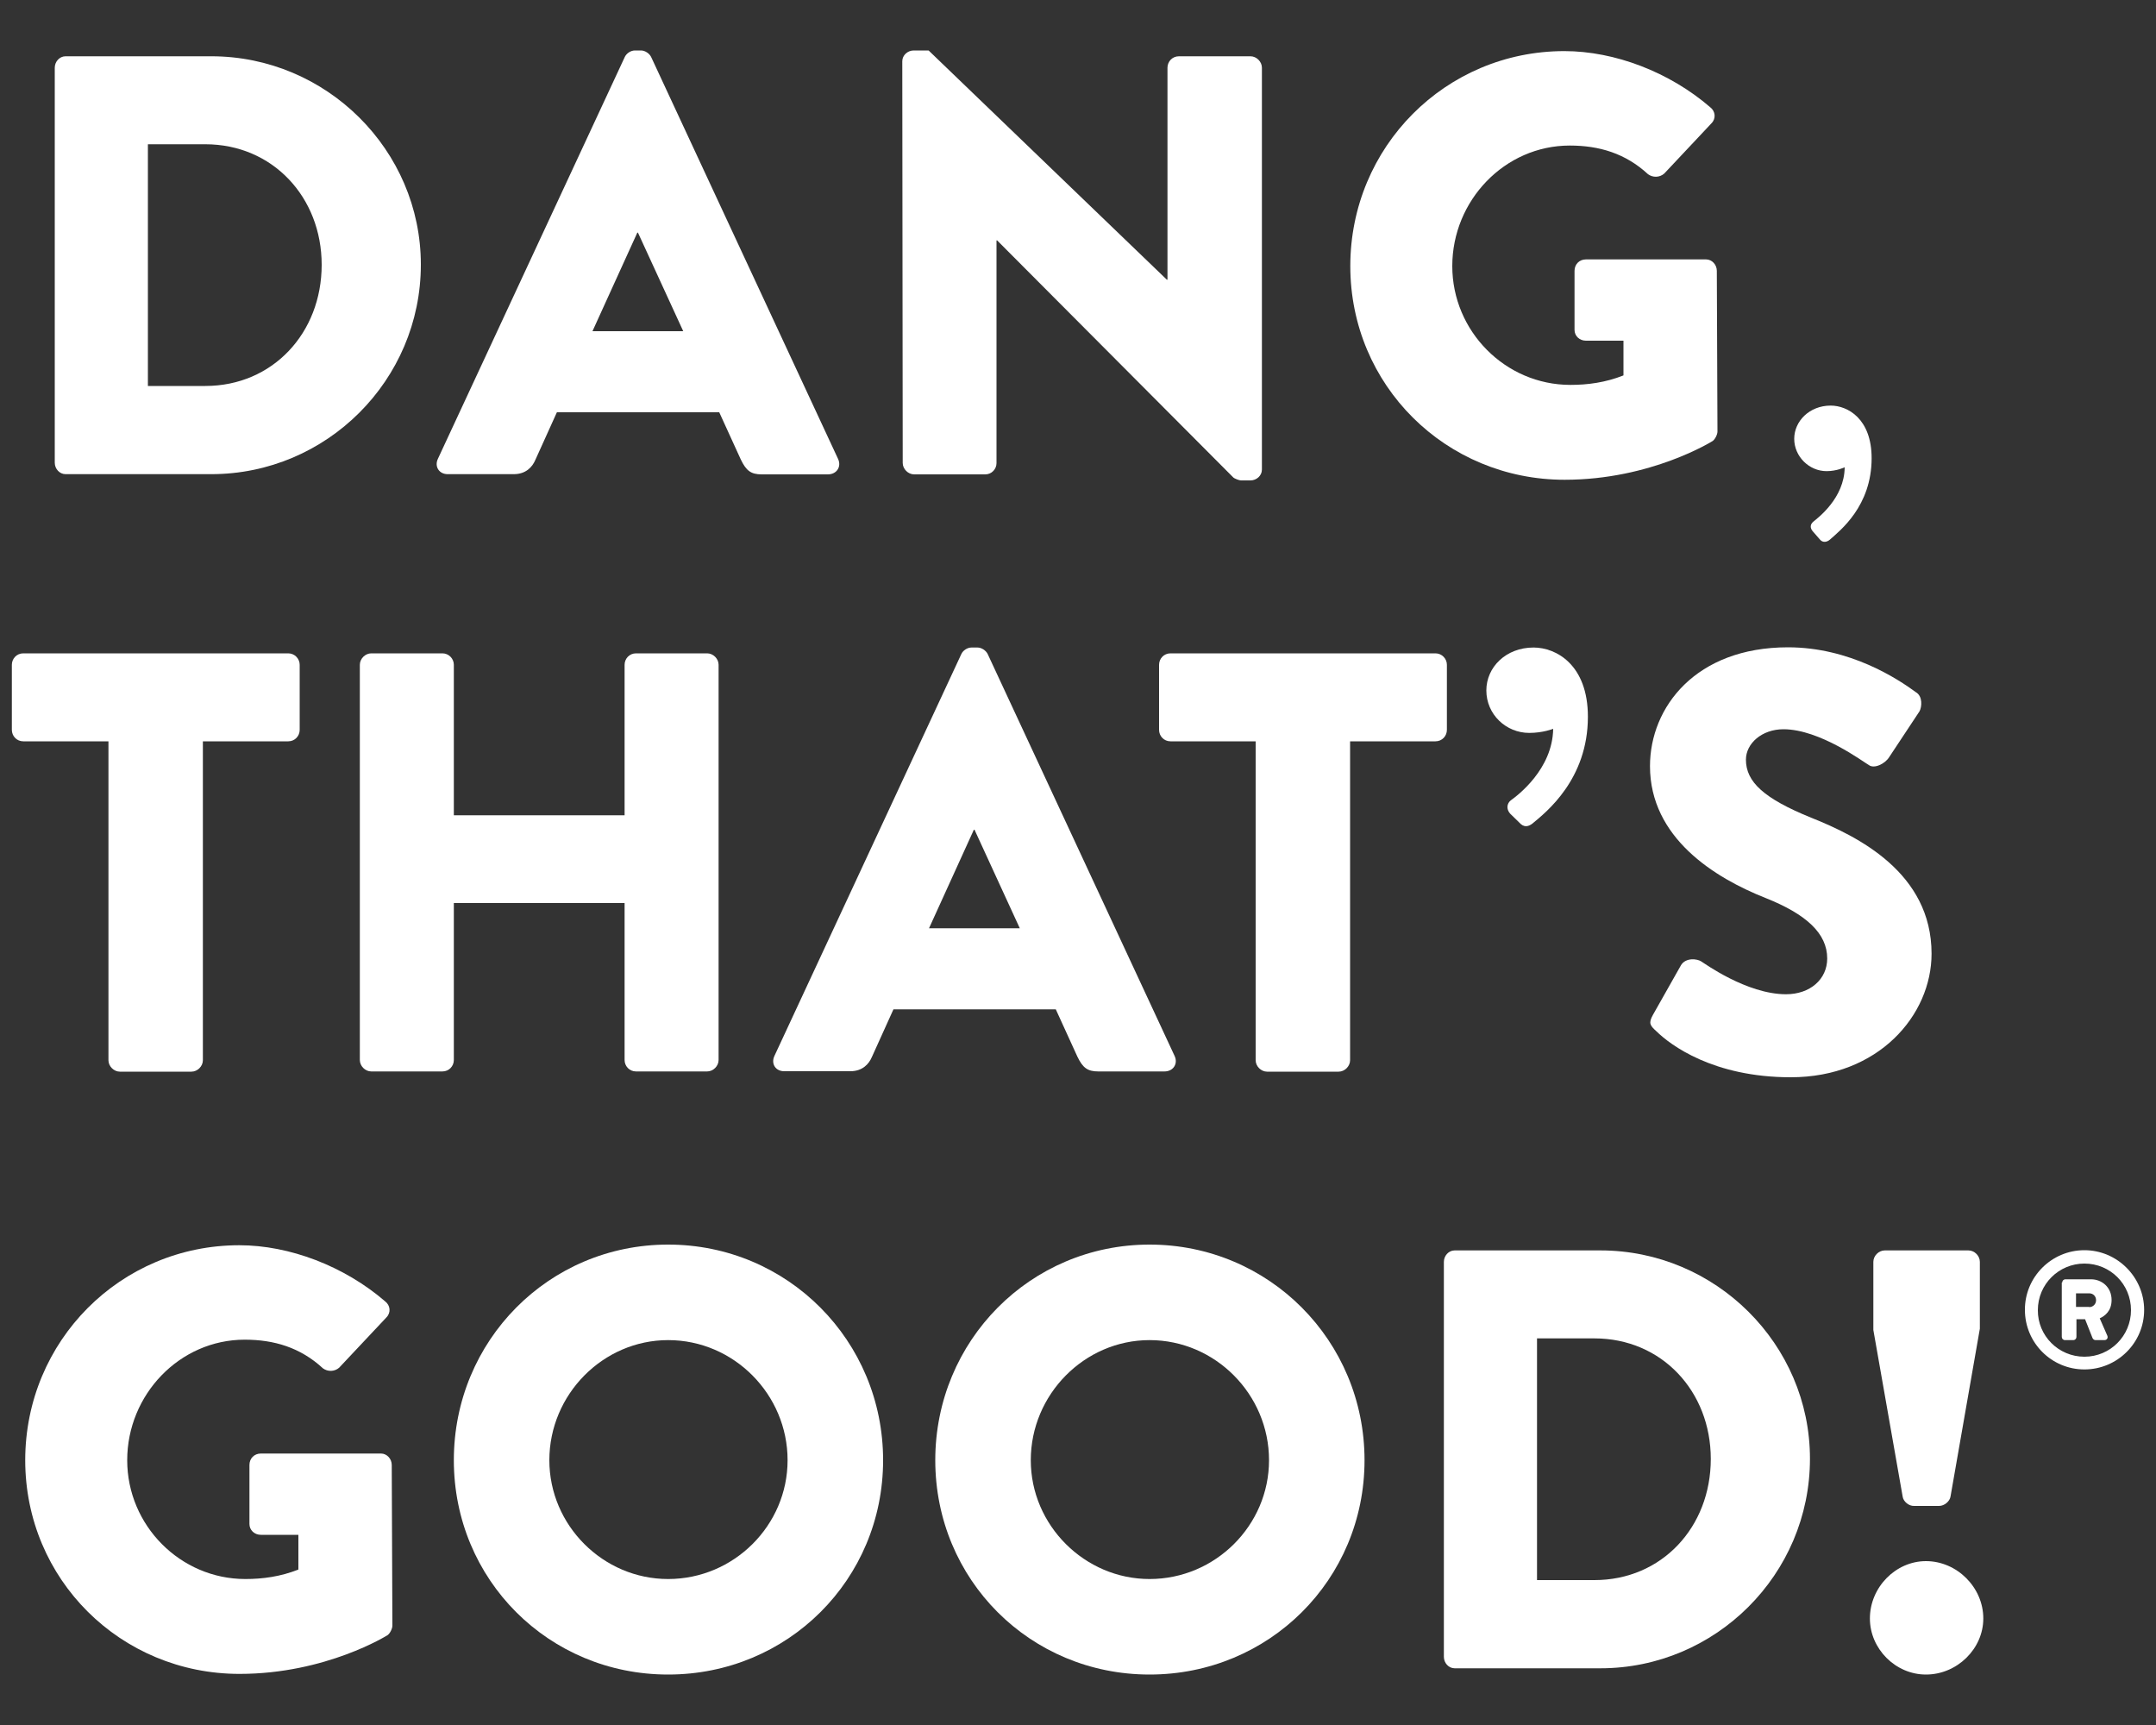
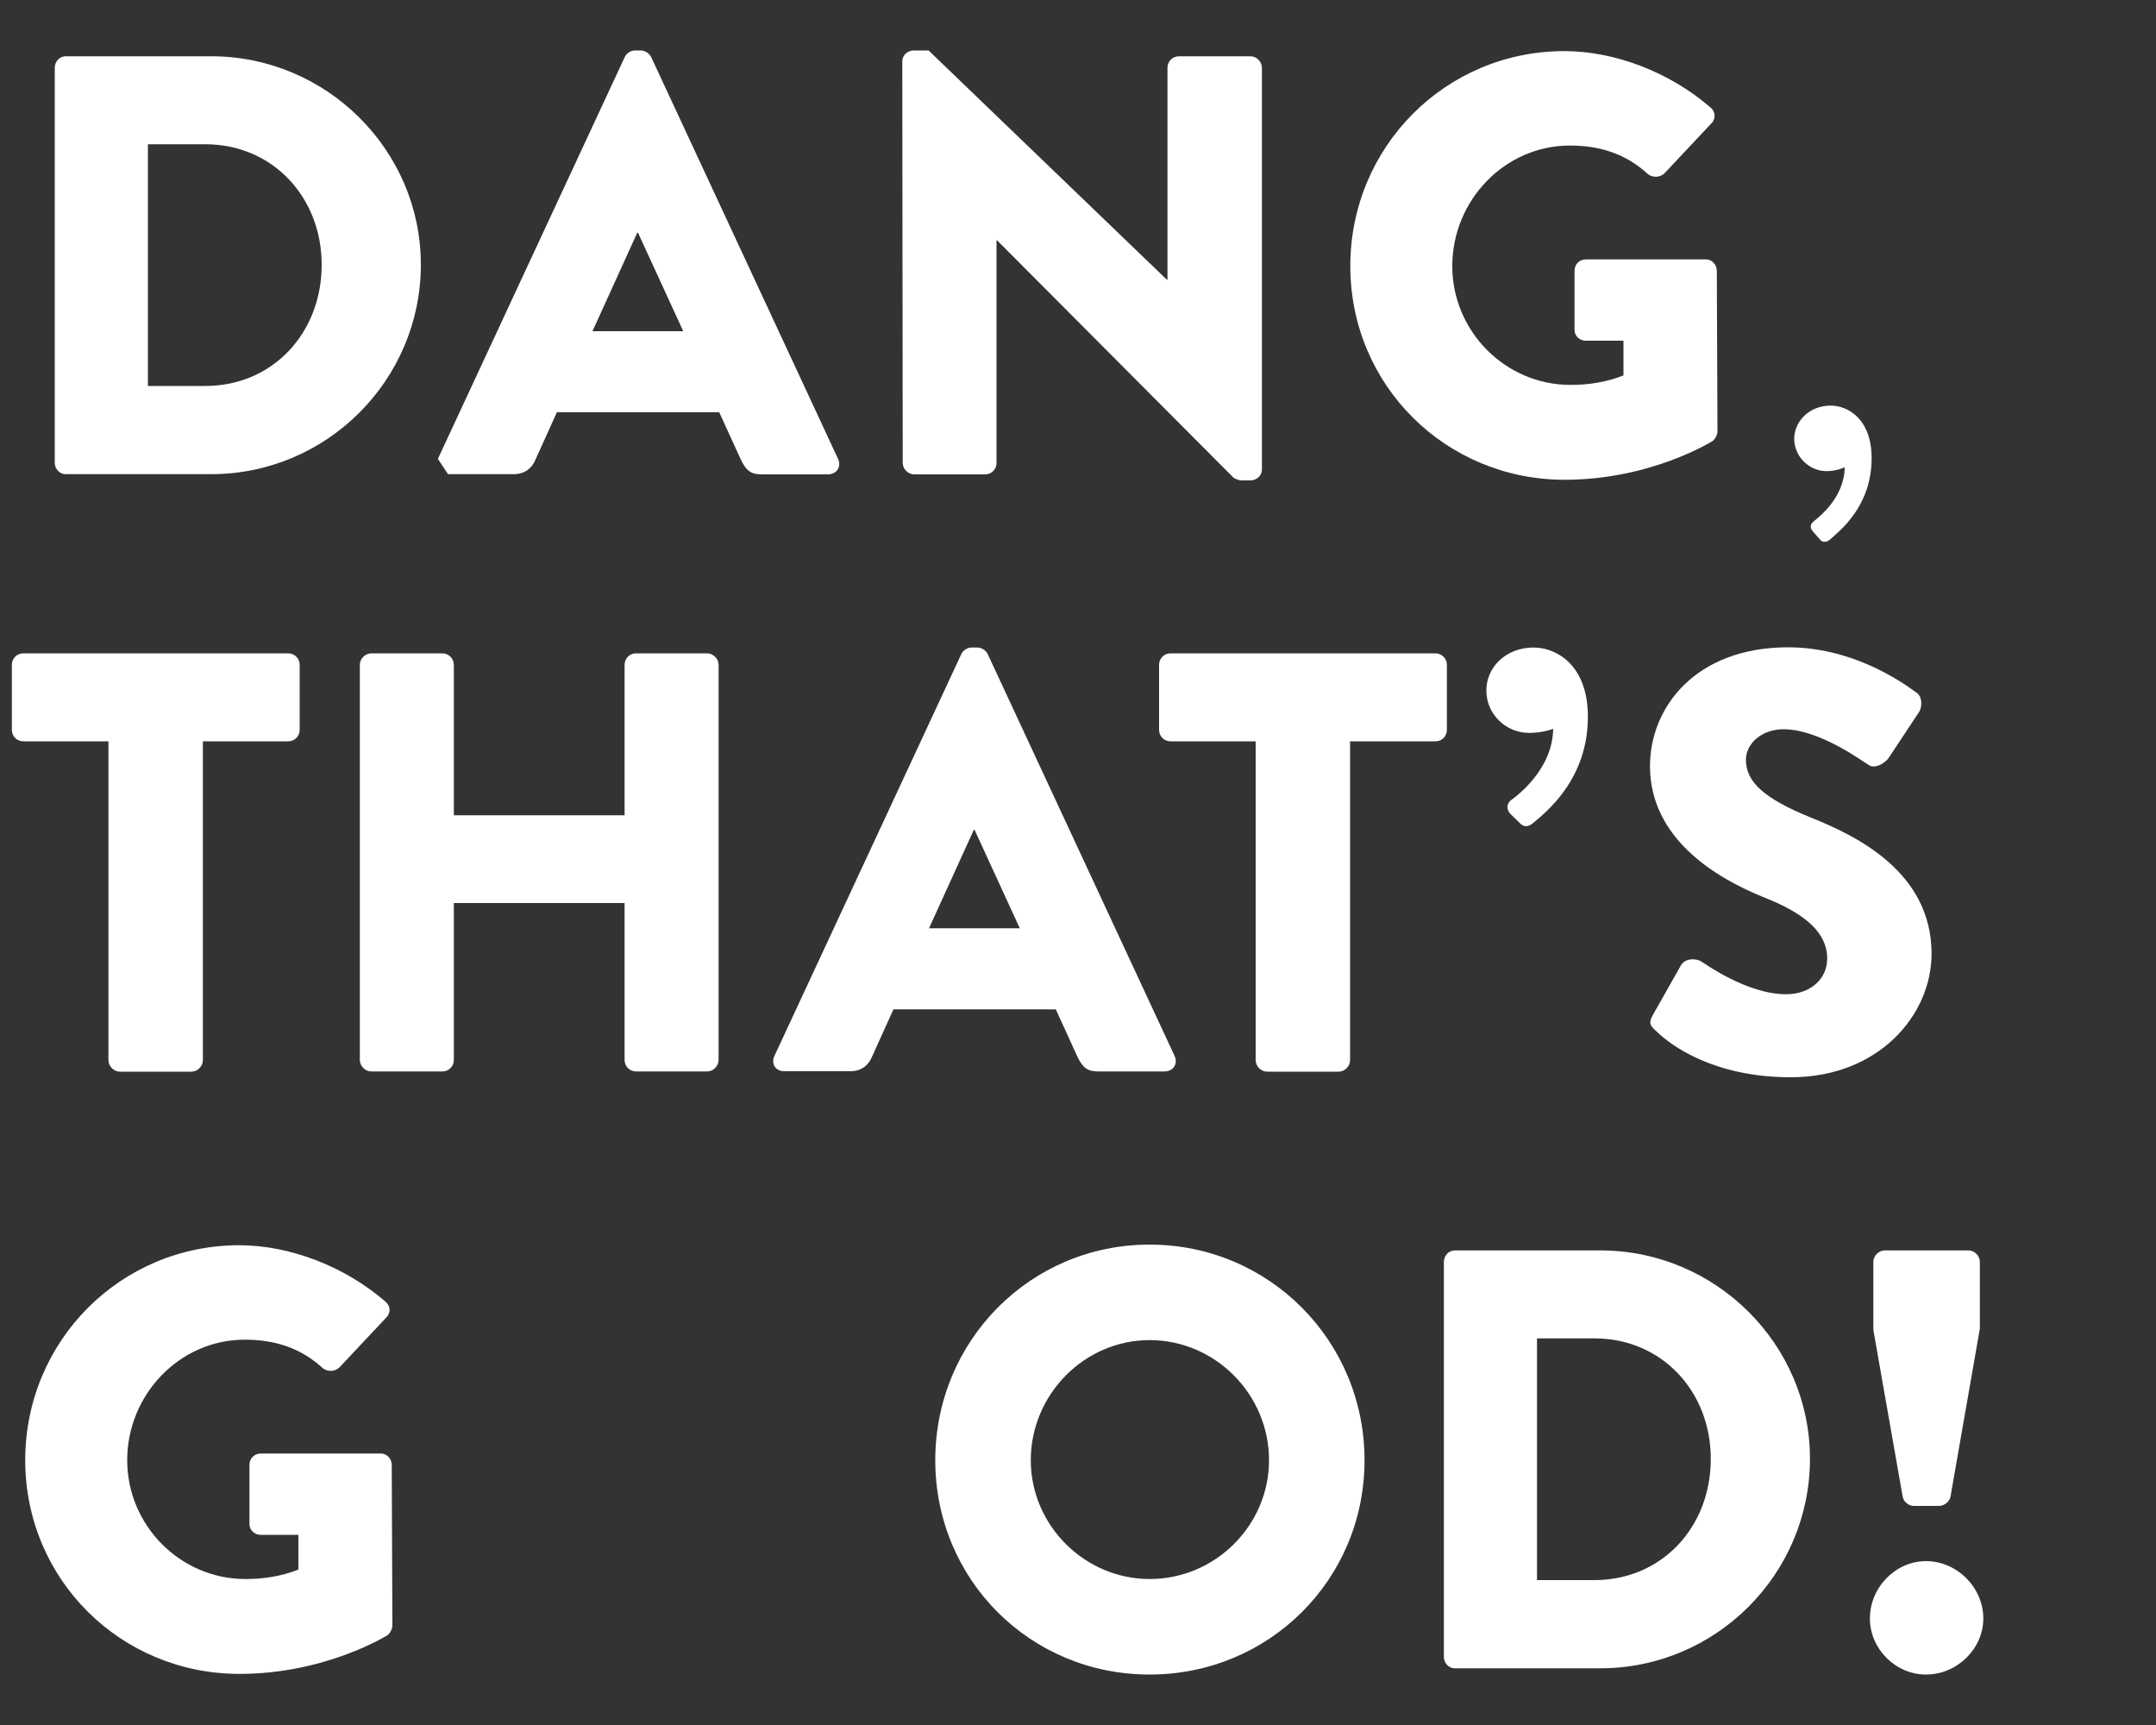
<svg xmlns="http://www.w3.org/2000/svg" version="1.1" id="Layer_1" x="0px" y="0px" viewBox="0 0 100 80" style="enable-background:new 0 0 100 80;" xml:space="preserve">
  <rect x="0" y="0" width="100" height="80" fill="#333333" stroke="none" />
  <style type="text/css">
	.st0{fill:#FFFFFF;}
</style>
  <g>
    <path class="st0" d="M2.54,3.14c0-0.28,0.22-0.53,0.5-0.53H9.8c5.34,0,9.72,4.35,9.72,9.66c0,5.37-4.38,9.72-9.72,9.72H3.04   c-0.28,0-0.5-0.25-0.5-0.53V3.14z M9.52,17.9c3.13,0,5.4-2.46,5.4-5.62c0-3.13-2.27-5.59-5.4-5.59H6.86V17.9H9.52z" />
-     <path class="st0" d="M20.31,21.28l8.67-18.64c0.08-0.17,0.28-0.3,0.47-0.3h0.28c0.19,0,0.39,0.14,0.47,0.3l8.67,18.64   c0.17,0.36-0.06,0.72-0.47,0.72h-3.07c-0.5,0-0.72-0.17-0.97-0.69l-1-2.19h-7.53l-1,2.21c-0.14,0.33-0.44,0.66-1,0.66h-3.05   C20.37,22,20.14,21.64,20.31,21.28z M31.69,15.36l-2.1-4.57h-0.03l-2.08,4.57H31.69z" />
+     <path class="st0" d="M20.31,21.28l8.67-18.64c0.08-0.17,0.28-0.3,0.47-0.3h0.28c0.19,0,0.39,0.14,0.47,0.3l8.67,18.64   c0.17,0.36-0.06,0.72-0.47,0.72h-3.07c-0.5,0-0.72-0.17-0.97-0.69l-1-2.19h-7.53l-1,2.21c-0.14,0.33-0.44,0.66-1,0.66h-3.05   z M31.69,15.36l-2.1-4.57h-0.03l-2.08,4.57H31.69z" />
    <path class="st0" d="M41.85,2.84c0-0.28,0.25-0.5,0.53-0.5h0.69l11.05,10.63h0.03V3.14c0-0.28,0.22-0.53,0.53-0.53h3.32   c0.28,0,0.53,0.25,0.53,0.53v18.64c0,0.28-0.25,0.5-0.53,0.5h-0.44c-0.08,0-0.3-0.08-0.36-0.14L46.25,11.15h-0.03v10.33   C46.22,21.75,46,22,45.7,22h-3.3c-0.28,0-0.53-0.25-0.53-0.53L41.85,2.84z" />
    <path class="st0" d="M72.56,2.37c2.33,0,4.87,0.97,6.76,2.6c0.25,0.19,0.28,0.53,0.06,0.75l-2.19,2.33   c-0.22,0.19-0.53,0.19-0.75,0.03c-1.05-0.97-2.27-1.33-3.63-1.33c-3.02,0-5.45,2.55-5.45,5.59c0,3.02,2.46,5.51,5.48,5.51   c0.8,0,1.63-0.11,2.46-0.44V15.8h-1.74c-0.3,0-0.53-0.22-0.53-0.5v-2.74c0-0.3,0.22-0.53,0.53-0.53h5.57c0.28,0,0.5,0.25,0.5,0.53   l0.03,7.45c0,0.14-0.11,0.36-0.22,0.44c0,0-2.85,1.8-6.87,1.8c-5.51,0-9.94-4.38-9.94-9.91S67.05,2.37,72.56,2.37z" />
    <path class="st0" d="M84.91,18.81c0.79,0,1.9,0.61,1.9,2.44c0,2.23-1.47,3.36-1.94,3.78c-0.13,0.11-0.32,0.15-0.45,0l-0.34-0.39   c-0.13-0.15-0.13-0.32,0.03-0.45c0.19-0.16,1.44-1.08,1.45-2.52c0,0-0.36,0.18-0.84,0.18c-0.81,0-1.5-0.68-1.5-1.5   S83.93,18.81,84.91,18.81z" />
    <path class="st0" d="M5.04,34.38H1.08c-0.31,0-0.53-0.25-0.53-0.53v-3.02c0-0.28,0.22-0.53,0.53-0.53h12.29   c0.3,0,0.53,0.25,0.53,0.53v3.02c0,0.28-0.22,0.53-0.53,0.53H9.41v14.79c0,0.28-0.25,0.53-0.53,0.53H5.56   c-0.28,0-0.53-0.25-0.53-0.53V34.38z" />
    <path class="st0" d="M16.69,30.83c0-0.28,0.25-0.53,0.53-0.53h3.3c0.3,0,0.53,0.25,0.53,0.53v6.98h7.92v-6.98   c0-0.28,0.22-0.53,0.53-0.53h3.3c0.28,0,0.53,0.25,0.53,0.53v18.33c0,0.28-0.25,0.53-0.53,0.53h-3.3c-0.31,0-0.53-0.25-0.53-0.53   v-7.28h-7.92v7.28c0,0.28-0.22,0.53-0.53,0.53h-3.3c-0.28,0-0.53-0.25-0.53-0.53V30.83z" />
    <path class="st0" d="M35.92,48.97l8.67-18.64c0.08-0.17,0.28-0.3,0.47-0.3h0.28c0.19,0,0.39,0.14,0.47,0.3l8.67,18.64   c0.17,0.36-0.06,0.72-0.47,0.72h-3.07c-0.5,0-0.72-0.17-0.97-0.69l-1-2.19h-7.53l-1,2.21c-0.14,0.33-0.44,0.66-1,0.66h-3.05   C35.97,49.69,35.75,49.33,35.92,48.97z M47.3,43.05l-2.1-4.57h-0.03l-2.08,4.57H47.3z" />
    <path class="st0" d="M58.25,34.38h-3.96c-0.31,0-0.53-0.25-0.53-0.53v-3.02c0-0.28,0.22-0.53,0.53-0.53h12.29   c0.3,0,0.53,0.25,0.53,0.53v3.02c0,0.28-0.22,0.53-0.53,0.53h-3.96v14.79c0,0.28-0.25,0.53-0.53,0.53h-3.32   c-0.28,0-0.53-0.25-0.53-0.53V34.38z" />
    <path class="st0" d="M70.04,37.73c-0.19-0.22-0.14-0.47,0.03-0.61c0.31-0.22,1.94-1.44,1.97-3.32c0,0-0.47,0.19-1.11,0.19   c-1.08,0-1.99-0.86-1.99-1.97c0-1.08,0.91-1.99,2.19-1.99c1.05,0,2.52,0.8,2.52,3.21c0,2.91-1.94,4.43-2.58,4.96   c-0.19,0.14-0.39,0.19-0.61-0.06L70.04,37.73z" />
    <path class="st0" d="M76.67,47.06l1.3-2.3c0.22-0.36,0.75-0.3,0.94-0.17c0.11,0.06,2.1,1.52,3.93,1.52c1.11,0,1.91-0.69,1.91-1.66   c0-1.16-0.97-2.05-2.85-2.8c-2.38-0.94-5.37-2.8-5.37-6.12c0-2.74,2.13-5.51,6.4-5.51c2.88,0,5.1,1.47,5.93,2.08   c0.33,0.19,0.28,0.69,0.17,0.89l-1.41,2.13c-0.19,0.3-0.69,0.55-0.94,0.36c-0.25-0.14-2.27-1.66-3.96-1.66   c-1,0-1.74,0.66-1.74,1.41c0,1.03,0.83,1.8,3.02,2.69c2.16,0.86,5.59,2.55,5.59,6.31c0,2.85-2.46,5.73-6.53,5.73   c-3.6,0-5.59-1.5-6.23-2.13C76.53,47.56,76.45,47.45,76.67,47.06z" />
    <path class="st0" d="M11.1,57.75c2.33,0,4.87,0.97,6.76,2.6c0.25,0.19,0.28,0.53,0.06,0.75l-2.19,2.33   c-0.22,0.19-0.53,0.19-0.75,0.03c-1.05-0.97-2.27-1.33-3.63-1.33c-3.02,0-5.45,2.55-5.45,5.59c0,3.02,2.46,5.51,5.48,5.51   c0.8,0,1.63-0.11,2.46-0.44v-1.61H12.1c-0.3,0-0.53-0.22-0.53-0.5v-2.74c0-0.3,0.22-0.53,0.53-0.53h5.57c0.28,0,0.5,0.25,0.5,0.53   l0.03,7.45c0,0.14-0.11,0.36-0.22,0.44c0,0-2.85,1.8-6.87,1.8c-5.51,0-9.94-4.38-9.94-9.91S5.59,57.75,11.1,57.75z" />
-     <path class="st0" d="M30.99,57.72c5.54,0,9.97,4.46,9.97,10s-4.43,9.94-9.97,9.94c-5.54,0-9.94-4.4-9.94-9.94   S25.45,57.72,30.99,57.72z M30.99,73.23c3.05,0,5.54-2.49,5.54-5.51c0-3.05-2.49-5.57-5.54-5.57c-3.02,0-5.51,2.52-5.51,5.57   C25.48,70.74,27.97,73.23,30.99,73.23z" />
    <path class="st0" d="M53.32,57.72c5.54,0,9.97,4.46,9.97,10s-4.43,9.94-9.97,9.94c-5.54,0-9.94-4.4-9.94-9.94   S47.79,57.72,53.32,57.72z M53.32,73.23c3.05,0,5.54-2.49,5.54-5.51c0-3.05-2.49-5.57-5.54-5.57c-3.02,0-5.51,2.52-5.51,5.57   C47.81,70.74,50.31,73.23,53.32,73.23z" />
    <path class="st0" d="M66.97,58.52c0-0.28,0.22-0.53,0.5-0.53h6.76c5.34,0,9.72,4.35,9.72,9.66c0,5.37-4.38,9.72-9.72,9.72h-6.76   c-0.28,0-0.5-0.25-0.5-0.53V58.52z M73.95,73.28c3.13,0,5.4-2.46,5.4-5.62c0-3.13-2.27-5.59-5.4-5.59h-2.66v11.21H73.95z" />
    <path class="st0" d="M89.33,72.4c1.44,0,2.66,1.22,2.66,2.66c0,1.41-1.22,2.6-2.66,2.6c-1.41,0-2.6-1.19-2.6-2.6   C86.73,73.62,87.92,72.4,89.33,72.4z M88.25,69.41l-1.36-7.73v-3.16c0-0.28,0.25-0.53,0.53-0.53h3.88c0.28,0,0.53,0.25,0.53,0.53   v3.1l-1.36,7.78c-0.03,0.22-0.28,0.44-0.53,0.44h-1.16C88.53,69.85,88.28,69.63,88.25,69.41z" />
-     <path class="st0" d="M96.68,57.98c1.52,0,2.77,1.25,2.77,2.77c0,1.53-1.25,2.76-2.77,2.76c-1.53,0-2.76-1.24-2.76-2.76   C93.91,59.23,95.15,57.98,96.68,57.98z M96.68,62.92c1.2,0,2.16-0.97,2.16-2.16c0-1.2-0.96-2.16-2.16-2.16   c-1.19,0-2.16,0.96-2.16,2.16C94.51,61.95,95.48,62.92,96.68,62.92z M95.65,59.48c0-0.08,0.06-0.15,0.15-0.15h1.19   c0.48,0,0.95,0.35,0.95,0.96c0,0.51-0.31,0.74-0.55,0.85l0.35,0.8c0.05,0.11-0.02,0.21-0.13,0.21h-0.42   c-0.06,0-0.12-0.05-0.14-0.11l-0.34-0.86h-0.4v0.82c0,0.08-0.06,0.15-0.15,0.15h-0.38c-0.09,0-0.15-0.07-0.15-0.15V59.48z    M96.9,60.62c0.18,0,0.32-0.14,0.32-0.32c0-0.18-0.13-0.32-0.32-0.32h-0.61v0.63H96.9z" />
  </g>
</svg>